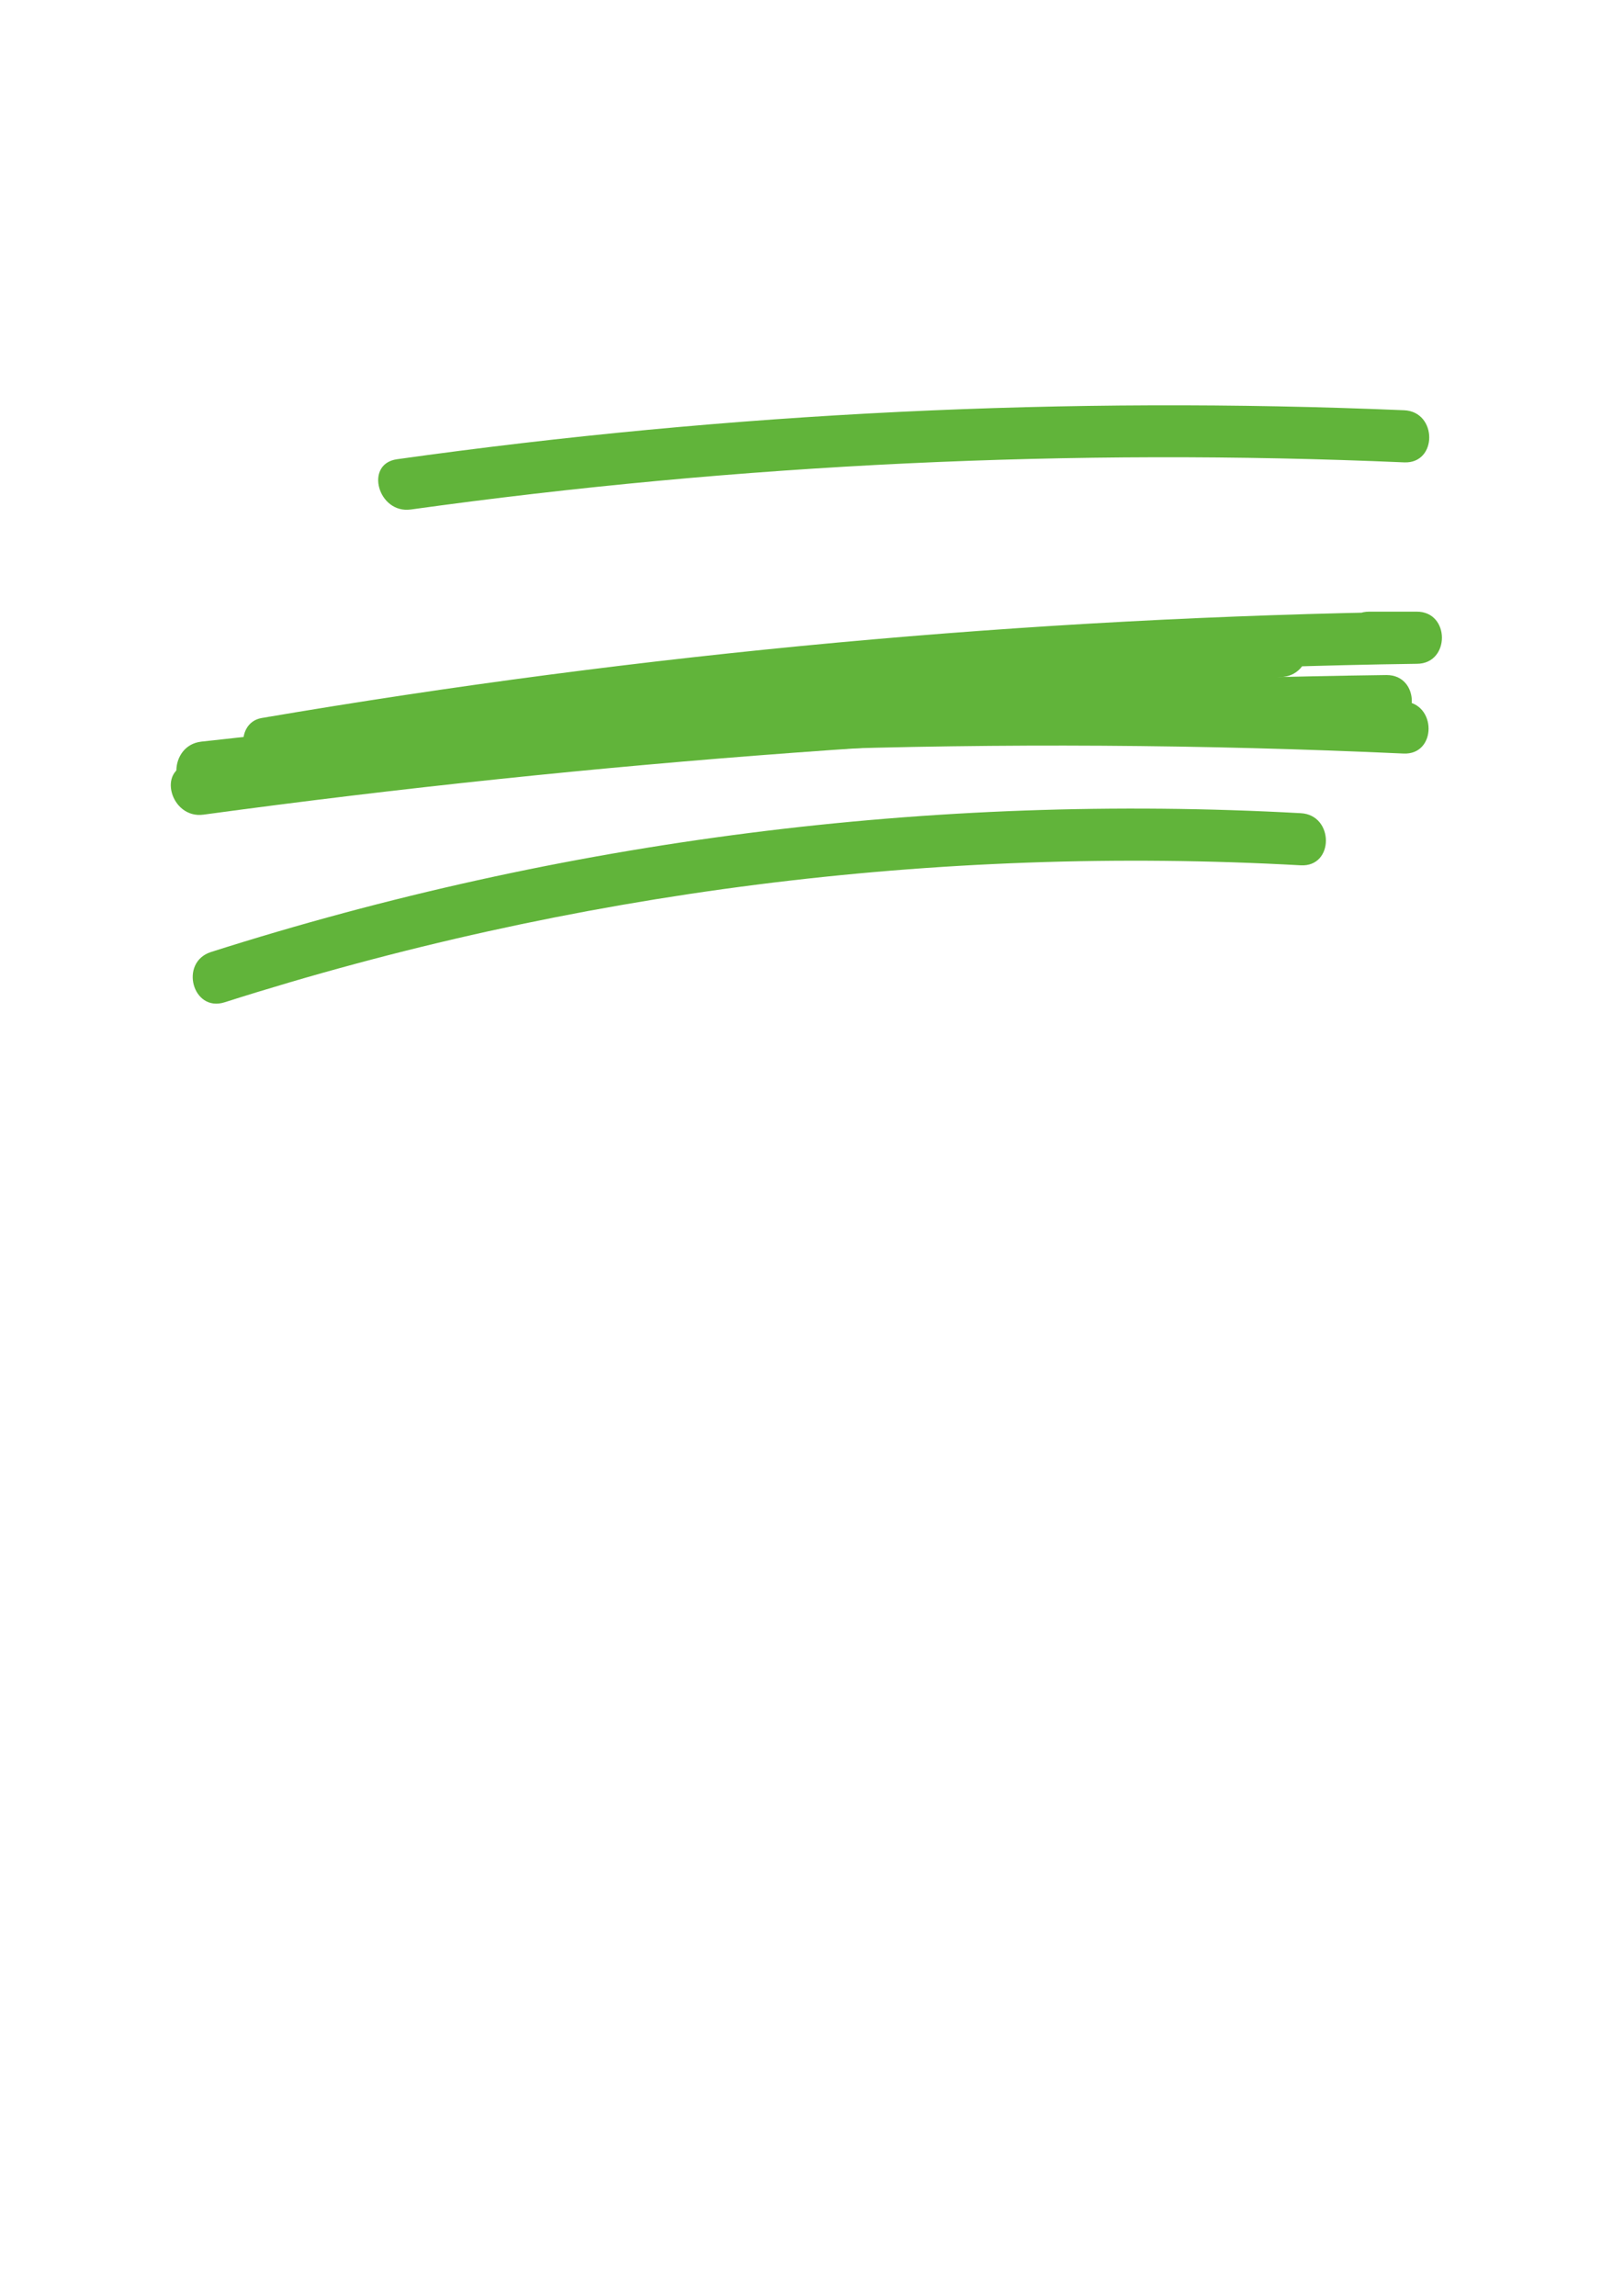
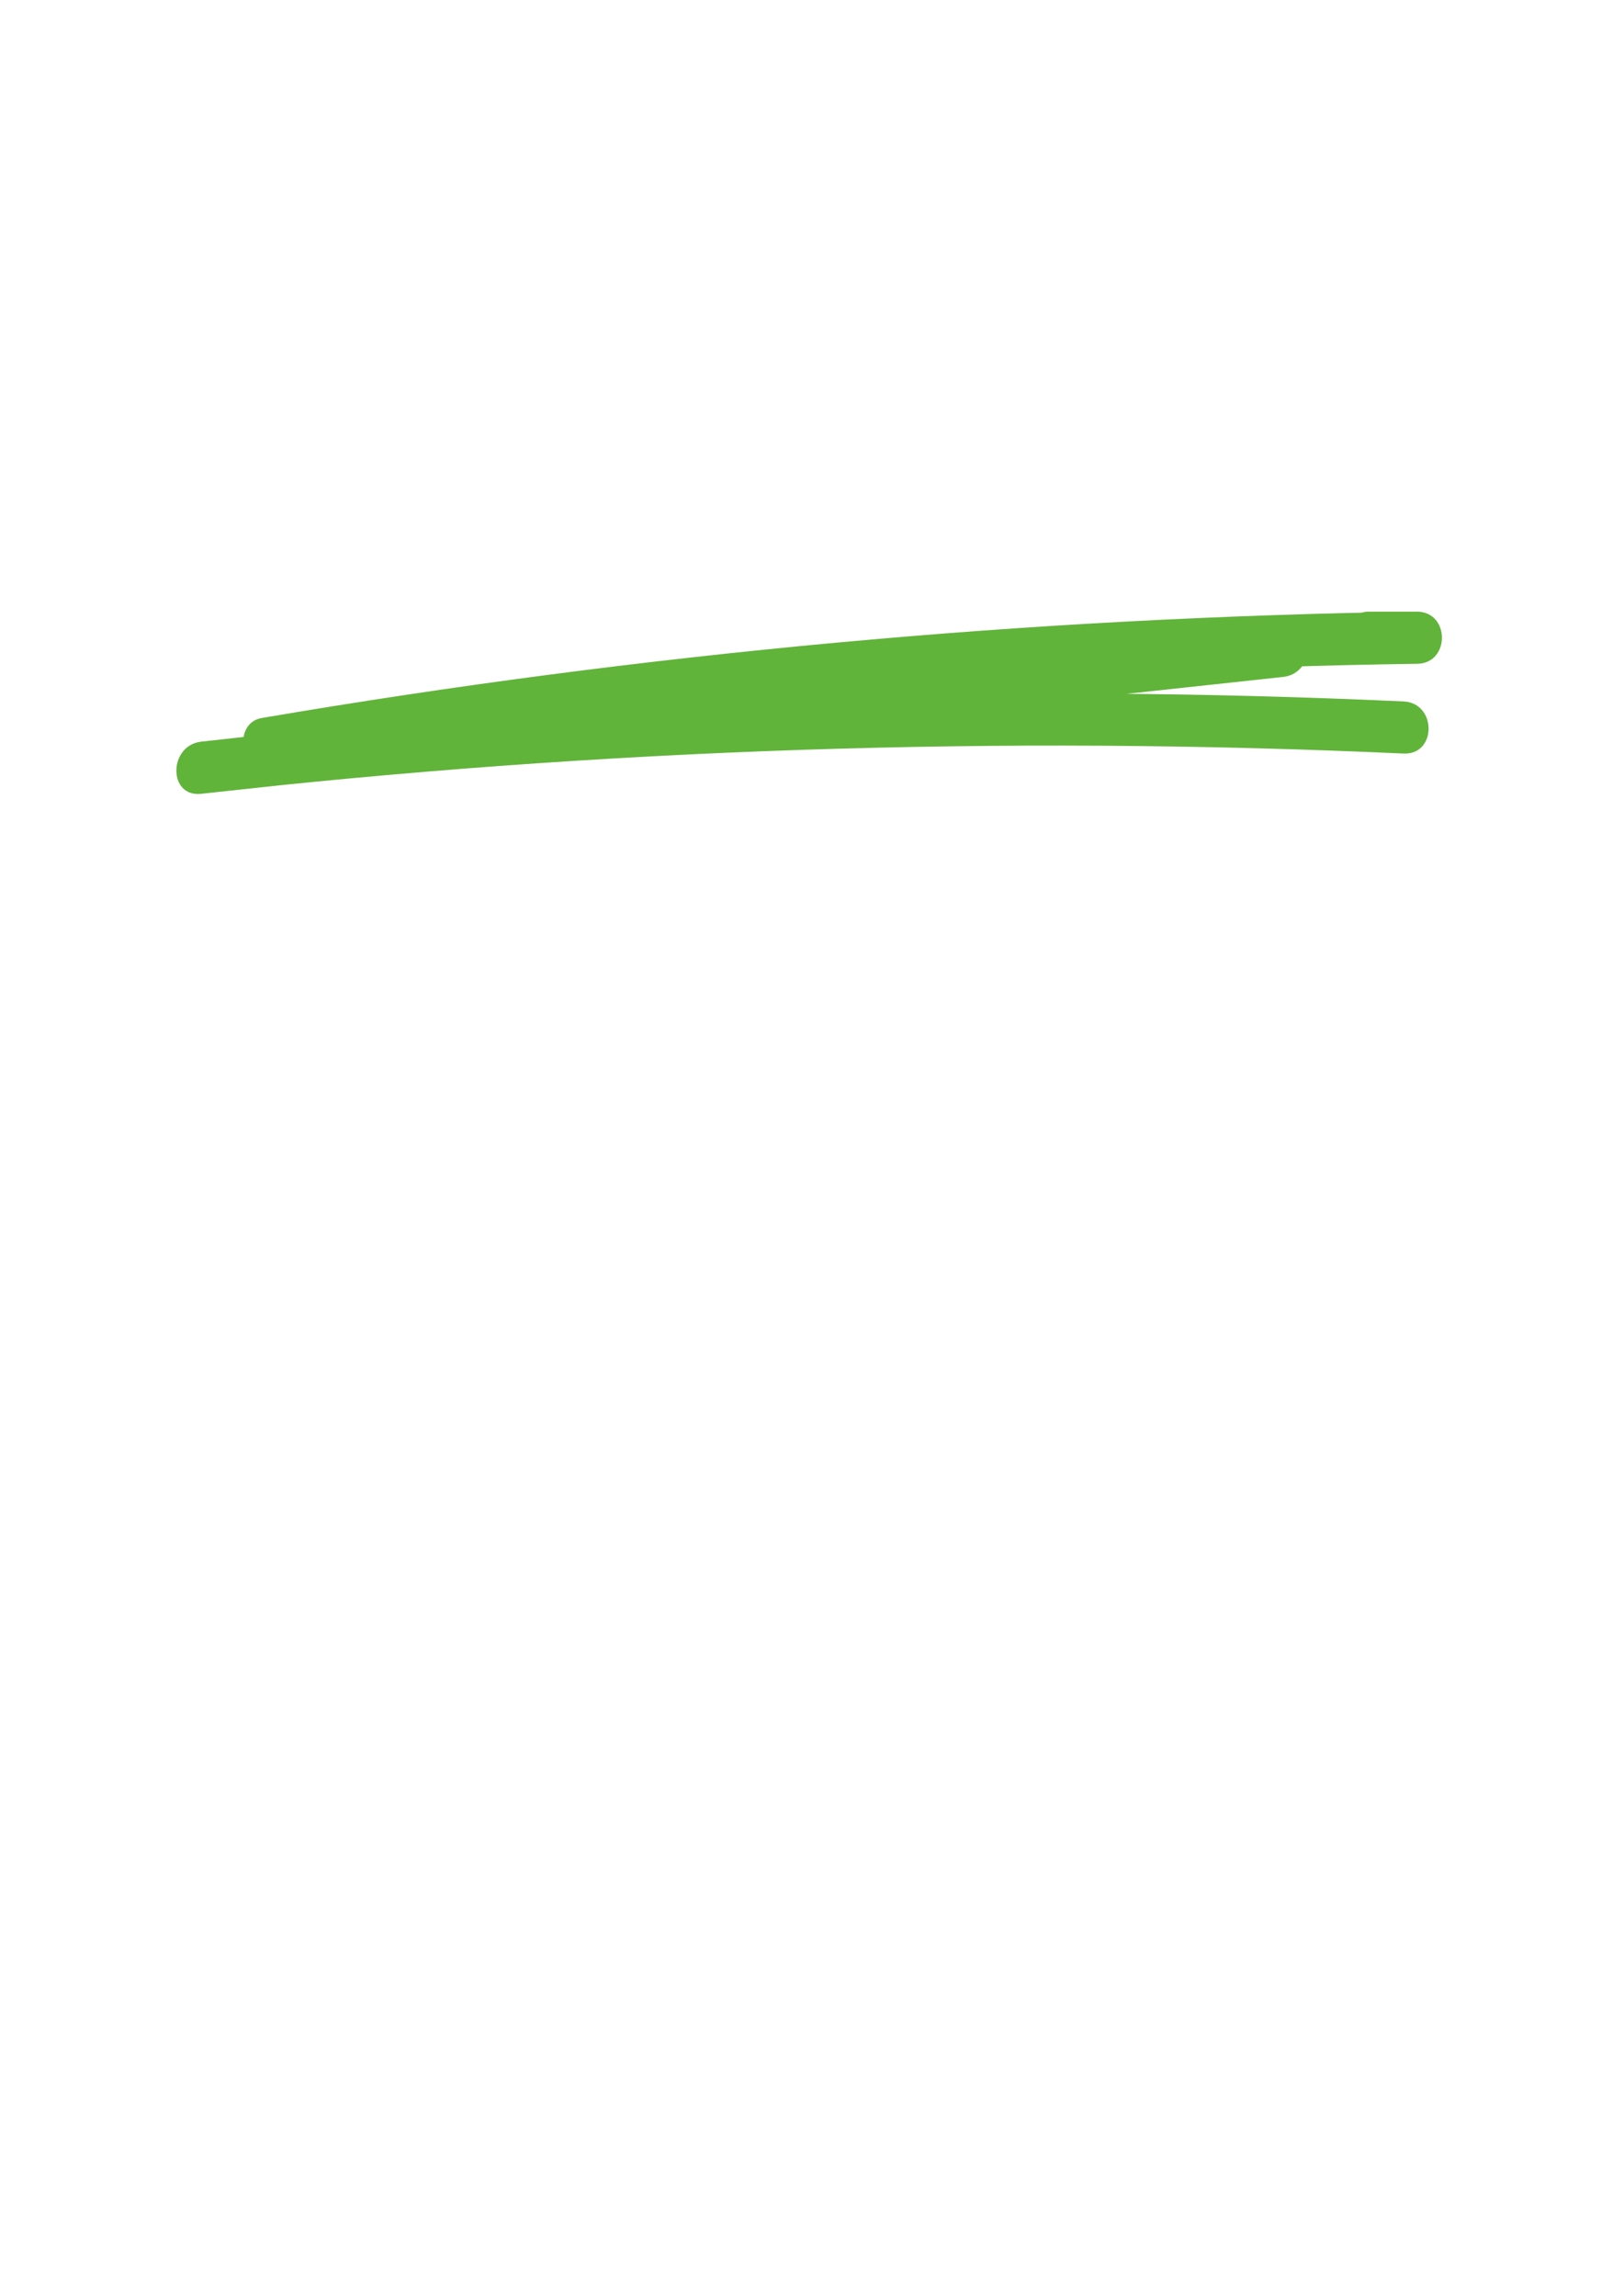
<svg xmlns="http://www.w3.org/2000/svg" width="104" height="148" viewBox="0 0 104 148" fill="none">
-   <path d="M90.534 26.447C68.837 25.532 47.103 26.589 25.597 29.605C23.47 29.901 24.376 33.141 26.49 32.845C47.702 29.899 69.138 28.882 90.534 29.807C92.694 29.901 92.687 26.541 90.534 26.447Z" fill="#61B43A" />
-   <path d="M89.386 43.517C63.572 43.857 37.804 45.781 12.225 49.277C10.098 49.566 11.004 52.806 13.117 52.517C38.408 49.076 63.886 47.193 89.406 46.878C91.567 46.878 91.574 43.517 89.406 43.517L89.386 43.517Z" fill="#61B43A" />
  <path d="M90.493 45.218C64.624 44.035 38.702 44.902 12.969 47.812C10.856 48.054 10.822 51.408 12.969 51.173L82.73 43.639C84.844 43.41 84.897 40.083 82.73 40.278L17.317 46.206L17.767 49.513C42.087 45.387 66.688 43.14 91.352 42.792C93.506 42.792 93.512 39.431 91.352 39.431L88.279 39.431C86.125 39.431 86.118 42.792 88.279 42.792L91.352 42.792L91.352 39.431C66.387 39.801 41.488 42.093 16.874 46.287C15.023 46.602 15.432 49.761 17.317 49.587L82.73 43.639L82.73 40.278L12.949 47.812L12.949 51.173C38.688 48.262 64.617 47.394 90.493 48.578C92.647 48.679 92.647 45.319 90.493 45.218Z" fill="#61B43A" />
-   <path d="M83.871 52.423C60.097 51.112 36.284 54.145 13.594 61.375C11.541 62.047 12.42 65.273 14.48 64.614C36.883 57.472 60.397 54.48 83.871 55.783C86.032 55.897 86.025 52.537 83.871 52.423Z" fill="#61B43A" />
</svg>